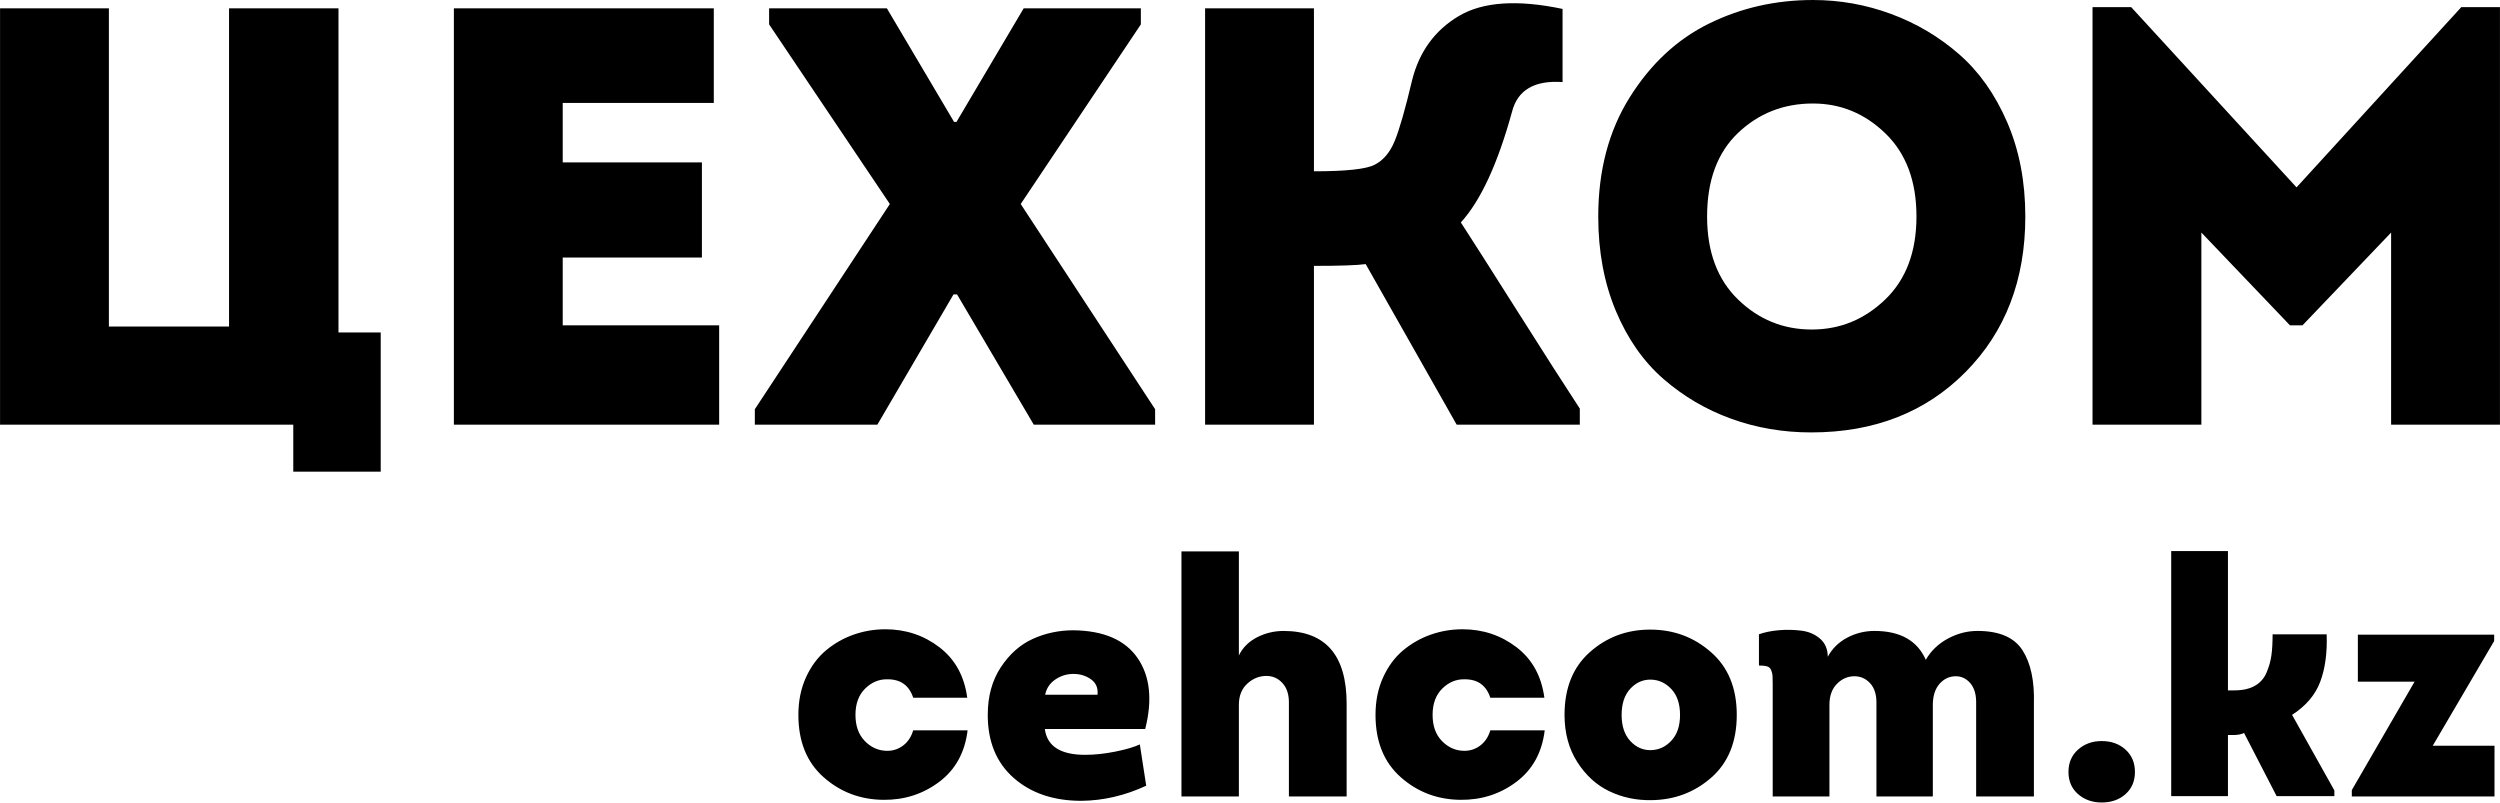
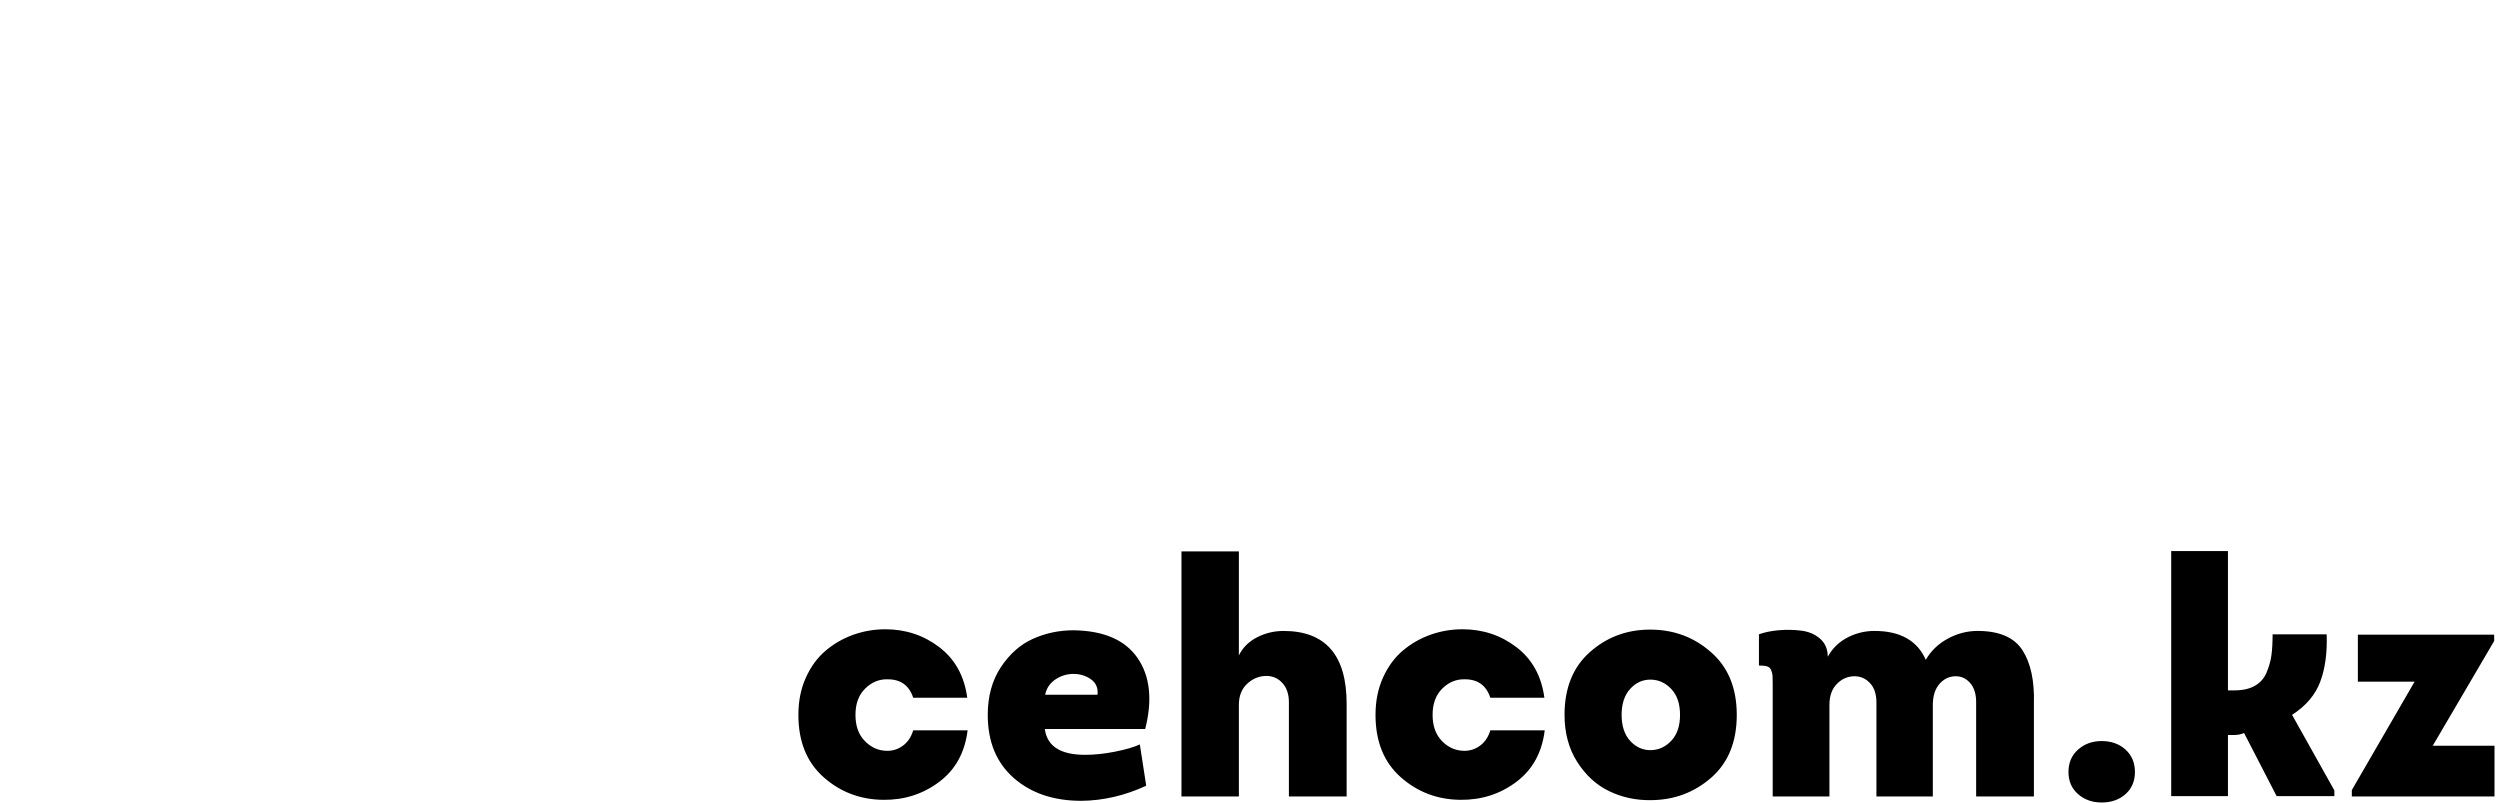
<svg xmlns="http://www.w3.org/2000/svg" xml:space="preserve" width="43.071mm" height="13.826mm" version="1.1" style="shape-rendering:geometricPrecision; text-rendering:geometricPrecision; image-rendering:optimizeQuality; fill-rule:evenodd; clip-rule:evenodd" viewBox="0 0 3319.74 1065.69">
  <defs>
    <style type="text/css">
   
    .fil0 {fill:black;fill-rule:nonzero}
   
  </style>
  </defs>
  <g id="Слой_x0020_1">
-     <path class="fil0" d="M389.4 563.96l-389.4 0 0 -552.9 144.54 0 0 422.57 159.55 0 0 -422.57 145.33 0 0 430.47 56.08 0 0 184.83 -116.11 0 0 -62.4zm558.42 -552.9l0 125.59 -200.62 0 0 78.99 184.83 0 0 126.37 -184.83 0 0 90.04 207.74 0 0 131.91 -352.28 0 0 -552.9 345.16 0zm319.1 150.86l3.16 0 89.25 -150.86 155.59 0 0 21.33 -159.54 238.53 178.49 272.5 0 20.53 -161.12 0 -101.89 -172.97 -4.73 0 -101.1 172.97 -162.72 0 0 -20.53 179.3 -272.5 -160.34 -238.53 0 -21.33 156.39 0 89.25 150.86zm667.42 402.04l-120.85 -213.26c-11.06,1.58 -33.97,2.37 -68.72,2.37l0 210.89 -144.54 0 0 -552.9 144.54 0 0 216.42c42.65,0 69.51,-2.9 80.57,-8.69 11.58,-5.8 20.53,-16.46 26.85,-31.99 6.32,-15.53 13.95,-42.25 22.91,-80.17 9.47,-37.91 30.14,-66.35 62,-85.31 31.86,-18.95 77.8,-22.11 137.83,-9.47l0 97.15c-37.38,-2.63 -59.76,10.54 -67.13,39.49 -18.96,68.98 -41.6,117.95 -67.93,146.91 13.69,21.06 38.44,59.9 74.25,116.5 35.8,56.6 63.71,100.18 83.72,130.72l0 21.33 -163.49 0zm755.1 -276.45c0,84.25 -26.46,153.1 -79.38,206.55 -52.92,53.44 -121.25,80.17 -204.97,80.17 -37.39,0 -72.8,-6.05 -106.23,-18.17 -33.44,-12.11 -63.46,-29.75 -90.05,-52.92 -26.59,-23.17 -47.65,-53.31 -63.19,-90.43 -15.53,-37.13 -23.3,-78.86 -23.3,-125.19 0,-61.08 13.96,-113.87 41.86,-158.37 27.91,-44.49 63.06,-77.14 105.45,-97.94 42.39,-20.8 88.33,-31.2 137.83,-31.2 35.81,0 70.43,6.19 103.87,18.57 33.44,12.37 63.45,30.14 90.04,53.31 26.59,23.17 47.92,53.31 63.98,90.43 16.06,37.13 24.09,78.86 24.09,125.19zm-422.58 0c0,46.86 13.7,83.6 41.07,110.19 27.39,26.59 60.03,39.89 97.94,39.89 37.39,0 69.91,-13.3 97.55,-39.89 27.65,-26.59 41.47,-63.33 41.47,-110.19 0,-46.86 -13.69,-83.59 -41.07,-110.18 -27.39,-26.6 -59.5,-39.89 -96.37,-39.89 -38.96,0 -72.14,13.03 -99.52,39.1 -27.38,26.07 -41.07,63.06 -41.07,110.97zm782.75 -38.7l218.79 -239.33 51.34 0 0 554.48 -144.55 0 0 -255.12 -117.68 123.21 -16.59 0 -117.69 -123.21 0 255.12 -144.54 0 0 -554.48 51.34 0 219.57 239.33z" />
    <path class="fil0" d="M1284.41 926.59l-71.78 0c-5.35,-16.35 -16.64,-24.52 -33.88,-24.52 -11.29,-0.3 -21.25,3.78 -29.87,12.26 -8.62,8.47 -12.93,20.14 -12.93,35 0,14.57 4.09,26.08 12.26,34.55 8.17,8.47 17.76,12.86 28.76,13.15 8.02,0.3 15.31,-1.93 21.84,-6.68 6.54,-4.76 11.15,-11.59 13.82,-20.51l72.23 0c-3.57,29.43 -16.12,52.23 -37.67,68.44 -21.55,16.19 -46.29,24.15 -74.23,23.85 -30.61,-0.29 -57.07,-10.33 -79.36,-30.09 -22.29,-19.76 -33.44,-47.33 -33.44,-82.7 0,-18.43 3.35,-35 10.03,-49.71 6.69,-14.71 15.53,-26.68 26.53,-35.89 11,-9.21 23.26,-16.19 36.78,-20.95 13.53,-4.76 27.57,-7.14 42.13,-7.14 27.05,0 50.98,7.95 71.78,23.86 20.8,15.9 33.14,38.27 37,67.09zm141.33 -89.61c40.12,0.59 68.44,12.93 84.93,37 16.49,24.07 19.84,55.43 10.03,94.07l-133.3 0c2.98,22.88 20.8,34.32 53.5,34.32 12.49,0 25.79,-1.41 39.9,-4.23 14.12,-2.82 25.04,-6.02 32.77,-9.59l8.47 54.84c-28.24,13.08 -56.92,19.76 -86.05,20.06 -36.86,0 -66.8,-10.1 -89.83,-30.31 -23.04,-20.22 -34.55,-48.15 -34.55,-83.82 0,-24.66 5.8,-45.77 17.39,-63.31 11.59,-17.53 25.78,-30.09 42.58,-37.67 16.79,-7.58 34.85,-11.37 54.17,-11.37zm-37.9 85.6l69.55 0c0.89,-8.92 -2,-15.75 -8.69,-20.51 -6.69,-4.76 -14.49,-7.14 -23.41,-7.14 -8.62,0 -16.57,2.45 -23.86,7.36 -7.28,4.9 -11.82,11.66 -13.6,20.29zm400.36 135.08l-76.68 0 0 -123.05c0.3,-11.59 -2.45,-20.66 -8.25,-27.19 -5.8,-6.54 -13,-9.81 -21.62,-9.81 -9.51,0 -17.98,3.42 -25.41,10.26 -7.43,6.84 -11.15,16.19 -11.15,28.09l0 121.71 -76.24 0 0 -325.45 76.24 0 0 138.2c5.05,-10.41 13.07,-18.43 24.07,-24.08 11,-5.64 22.74,-8.47 35.22,-8.47 55.88,0 83.81,32.25 83.81,96.75l0 123.05zm262.6 -131.08l-71.78 0c-5.35,-16.35 -16.64,-24.52 -33.88,-24.52 -11.29,-0.3 -21.25,3.78 -29.87,12.26 -8.62,8.47 -12.93,20.14 -12.93,35 0,14.57 4.09,26.08 12.26,34.55 8.17,8.47 17.76,12.86 28.76,13.15 8.02,0.3 15.31,-1.93 21.84,-6.68 6.54,-4.76 11.15,-11.59 13.82,-20.51l72.23 0c-3.57,29.43 -16.12,52.23 -37.67,68.44 -21.55,16.19 -46.29,24.15 -74.23,23.85 -30.61,-0.29 -57.07,-10.33 -79.36,-30.09 -22.29,-19.76 -33.44,-47.33 -33.44,-82.7 0,-18.43 3.35,-35 10.03,-49.71 6.69,-14.71 15.53,-26.68 26.53,-35.89 11,-9.21 23.26,-16.19 36.78,-20.95 13.53,-4.76 27.57,-7.14 42.13,-7.14 27.05,0 50.98,7.95 71.78,23.86 20.8,15.9 33.14,38.27 37,67.09zm221.14 -60.63c22.88,19.91 34.32,47.7 34.32,83.37 0,35.67 -11.21,63.38 -33.66,83.15 -22.44,19.76 -49.11,29.8 -80.03,30.09 -19.91,0.3 -38.41,-3.64 -55.5,-11.82 -17.09,-8.17 -31.29,-21.1 -42.58,-38.78 -11.29,-17.68 -16.94,-38.56 -16.94,-62.64 0,-35.66 11.22,-63.46 33.66,-83.37 22.44,-19.92 49.11,-29.87 80.03,-29.87 31.21,0 58.11,9.96 80.7,29.87zm-107 48.59c-7.72,8.32 -11.59,19.92 -11.59,34.78 0,14.86 3.87,26.45 11.59,34.78 7.73,8.32 16.94,12.33 27.64,12.04 10.41,-0.3 19.4,-4.53 26.98,-12.71 7.58,-8.17 11.37,-19.54 11.37,-34.11 0,-14.56 -3.79,-25.93 -11.37,-34.11 -7.58,-8.17 -16.57,-12.41 -26.98,-12.7 -10.7,-0.3 -19.91,3.72 -27.64,12.03zm535.88 143.11l-76.68 0 0 -123.05c0.3,-11.89 -2.3,-21.03 -7.8,-27.42 -5.5,-6.39 -12.26,-9.43 -20.29,-9.14 -8.02,0.3 -14.86,3.65 -20.51,10.04 -5.64,6.39 -8.62,15.23 -8.92,26.52l0 123.05 -74.89 0 0 -123.05c0.29,-11.89 -2.53,-21.03 -8.47,-27.42 -5.95,-6.39 -13.23,-9.43 -21.85,-9.14 -8.62,0.3 -16.12,3.79 -22.51,10.48 -6.39,6.68 -9.58,15.82 -9.58,27.42l0 121.71 -75.34 0 0 -149.35c0,-5.36 -0.07,-9.07 -0.22,-11.15 -0.15,-2.08 -0.74,-4.46 -1.78,-7.14 -1.04,-2.67 -2.9,-4.39 -5.57,-5.13 -2.67,-0.75 -6.24,-1.12 -10.7,-1.12l0 -41.46c7.43,-2.67 16.05,-4.46 25.86,-5.35 9.8,-0.89 19.76,-0.75 29.87,0.45 10.1,1.19 18.57,4.76 25.4,10.7 6.84,5.94 10.25,13.97 10.25,24.07 5.95,-10.99 14.57,-19.46 25.86,-25.41 11.3,-5.94 23.33,-8.92 36.12,-8.92 34.18,0 56.91,12.79 68.21,38.35 6.84,-11.89 16.56,-21.25 29.2,-28.09 12.63,-6.84 25.79,-10.26 39.46,-10.26 28.83,0 48.75,8.55 59.74,25.64 11,17.1 16.05,40.8 15.16,71.11l0 123.05zm257.69 -140.88l8.92 0c10.7,0 19.62,-2.01 26.75,-6.02 7.14,-4.02 12.34,-9.88 15.61,-17.61 3.27,-7.73 5.43,-15.38 6.47,-22.96 1.04,-7.58 1.56,-16.86 1.56,-27.86l71.78 0c0.89,24.37 -1.93,45.33 -8.47,62.86 -6.54,17.53 -19.02,32.25 -37.45,44.13l56.17 100.31 0 7.58 -76.68 0 -43.24 -83.81c-3.87,1.78 -8.48,2.67 -13.83,2.67l-7.58 0 0 81.14 -75.34 0 0 -325.45 75.34 0 0 185.02zm353.54 -74.01l0 8.47 -81.58 139.1 82.03 0 0 67.32 -189.48 0 0 -8.47 83.37 -144 -75.35 0 0 -62.42 181.01 0zm-521.17 222.91c-12.49,0 -22.96,-3.72 -31.43,-11.15 -8.47,-7.43 -12.71,-17.23 -12.71,-29.43 0,-12.19 4.24,-22.07 12.71,-29.64 8.47,-7.58 18.95,-11.37 31.43,-11.37 12.78,0 23.33,3.79 31.66,11.37 8.32,7.58 12.48,17.46 12.48,29.64 0,12.19 -4.15,22 -12.48,29.43 -8.32,7.43 -18.88,11.15 -31.66,11.15z" />
  </g>
</svg>